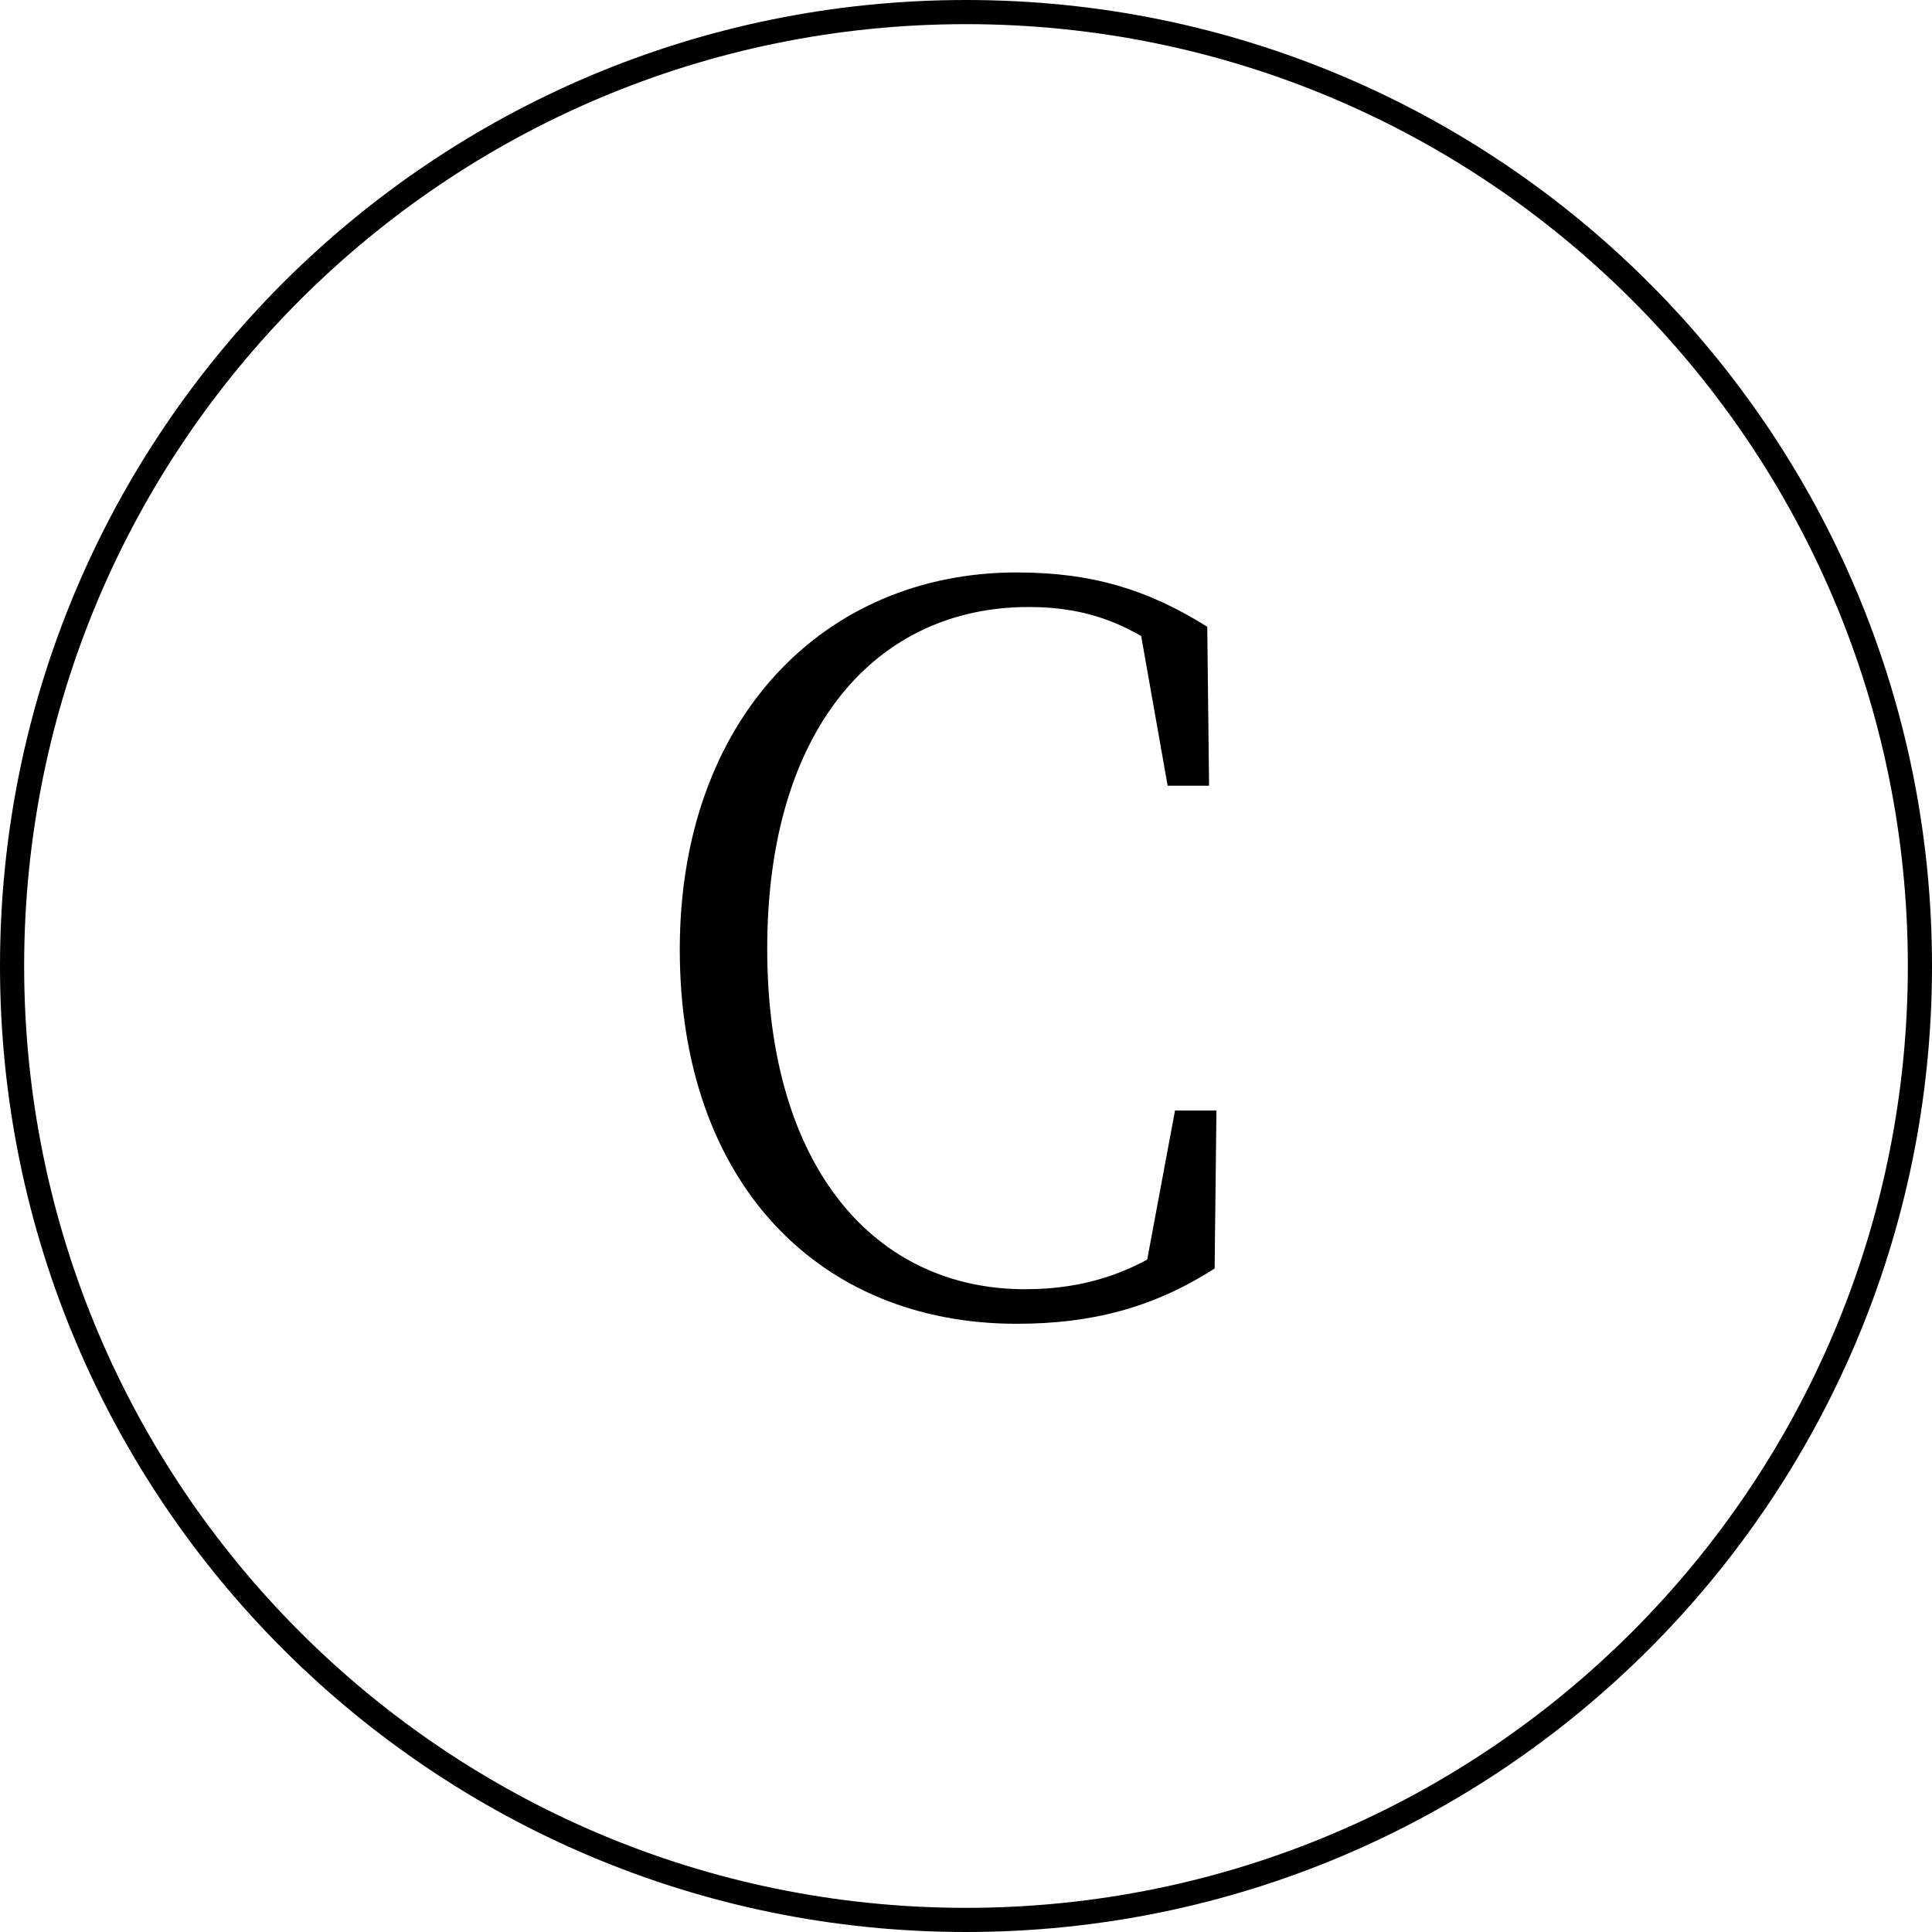
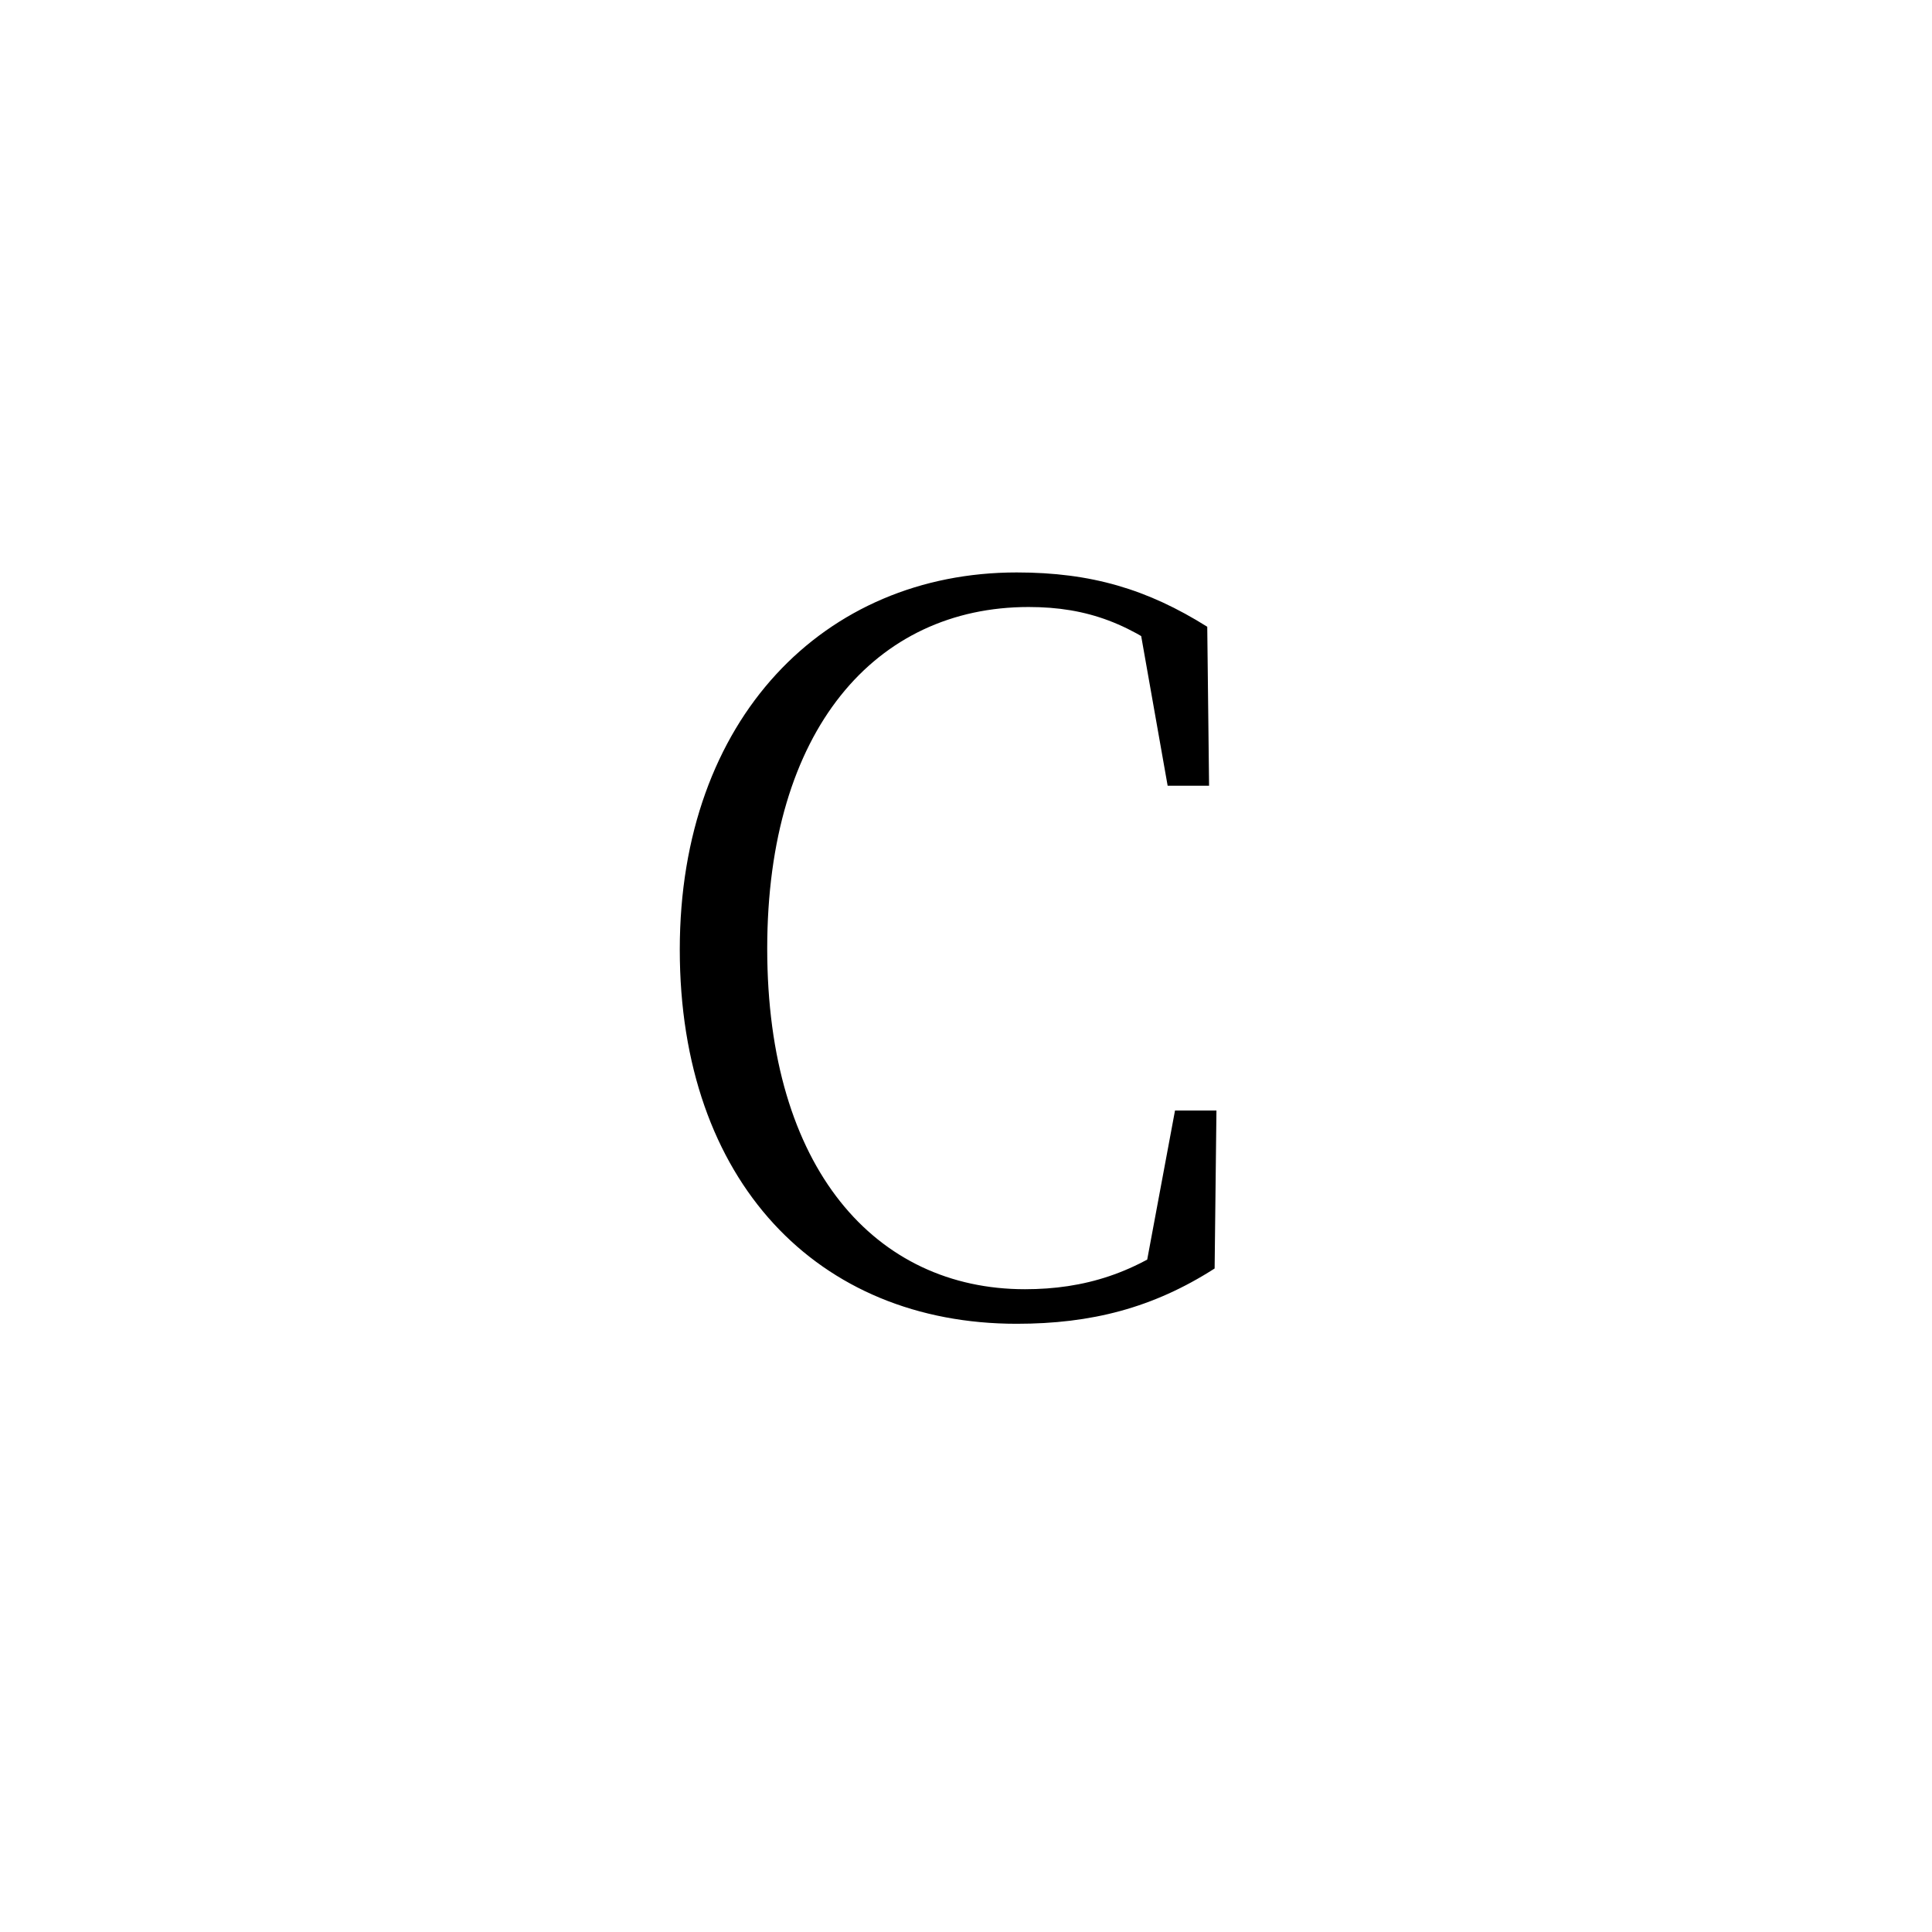
<svg xmlns="http://www.w3.org/2000/svg" width="54" height="54" viewBox="0 0 54 54" fill="none">
  <path d="M28.417 37C30.501 37 32.225 36.559 33.949 35.455L34 31.039H32.842L31.967 35.731L33.228 35.344V34.434C31.762 35.593 30.295 36.034 28.648 36.034C24.48 36.034 21.444 32.667 21.444 26.514C21.444 20.388 24.48 16.966 28.751 16.966C30.398 16.966 31.633 17.435 33.074 18.594V17.628L31.787 17.159L32.636 21.961H33.794L33.743 17.518C32.07 16.469 30.501 16 28.417 16C23.04 16 19 20.084 19 26.541C19 33.026 22.859 37 28.417 37Z" fill="black" />
-   <path fill-rule="evenodd" clip-rule="evenodd" d="M27 53.325C41.539 53.325 53.325 41.539 53.325 27C53.325 12.461 41.539 0.675 27 0.675C12.461 0.675 0.675 12.461 0.675 27C0.675 41.539 12.461 53.325 27 53.325ZM27 54C41.912 54 54 41.912 54 27C54 12.088 41.912 0 27 0C12.088 0 0 12.088 0 27C0 41.912 12.088 54 27 54Z" fill="black" />
</svg>